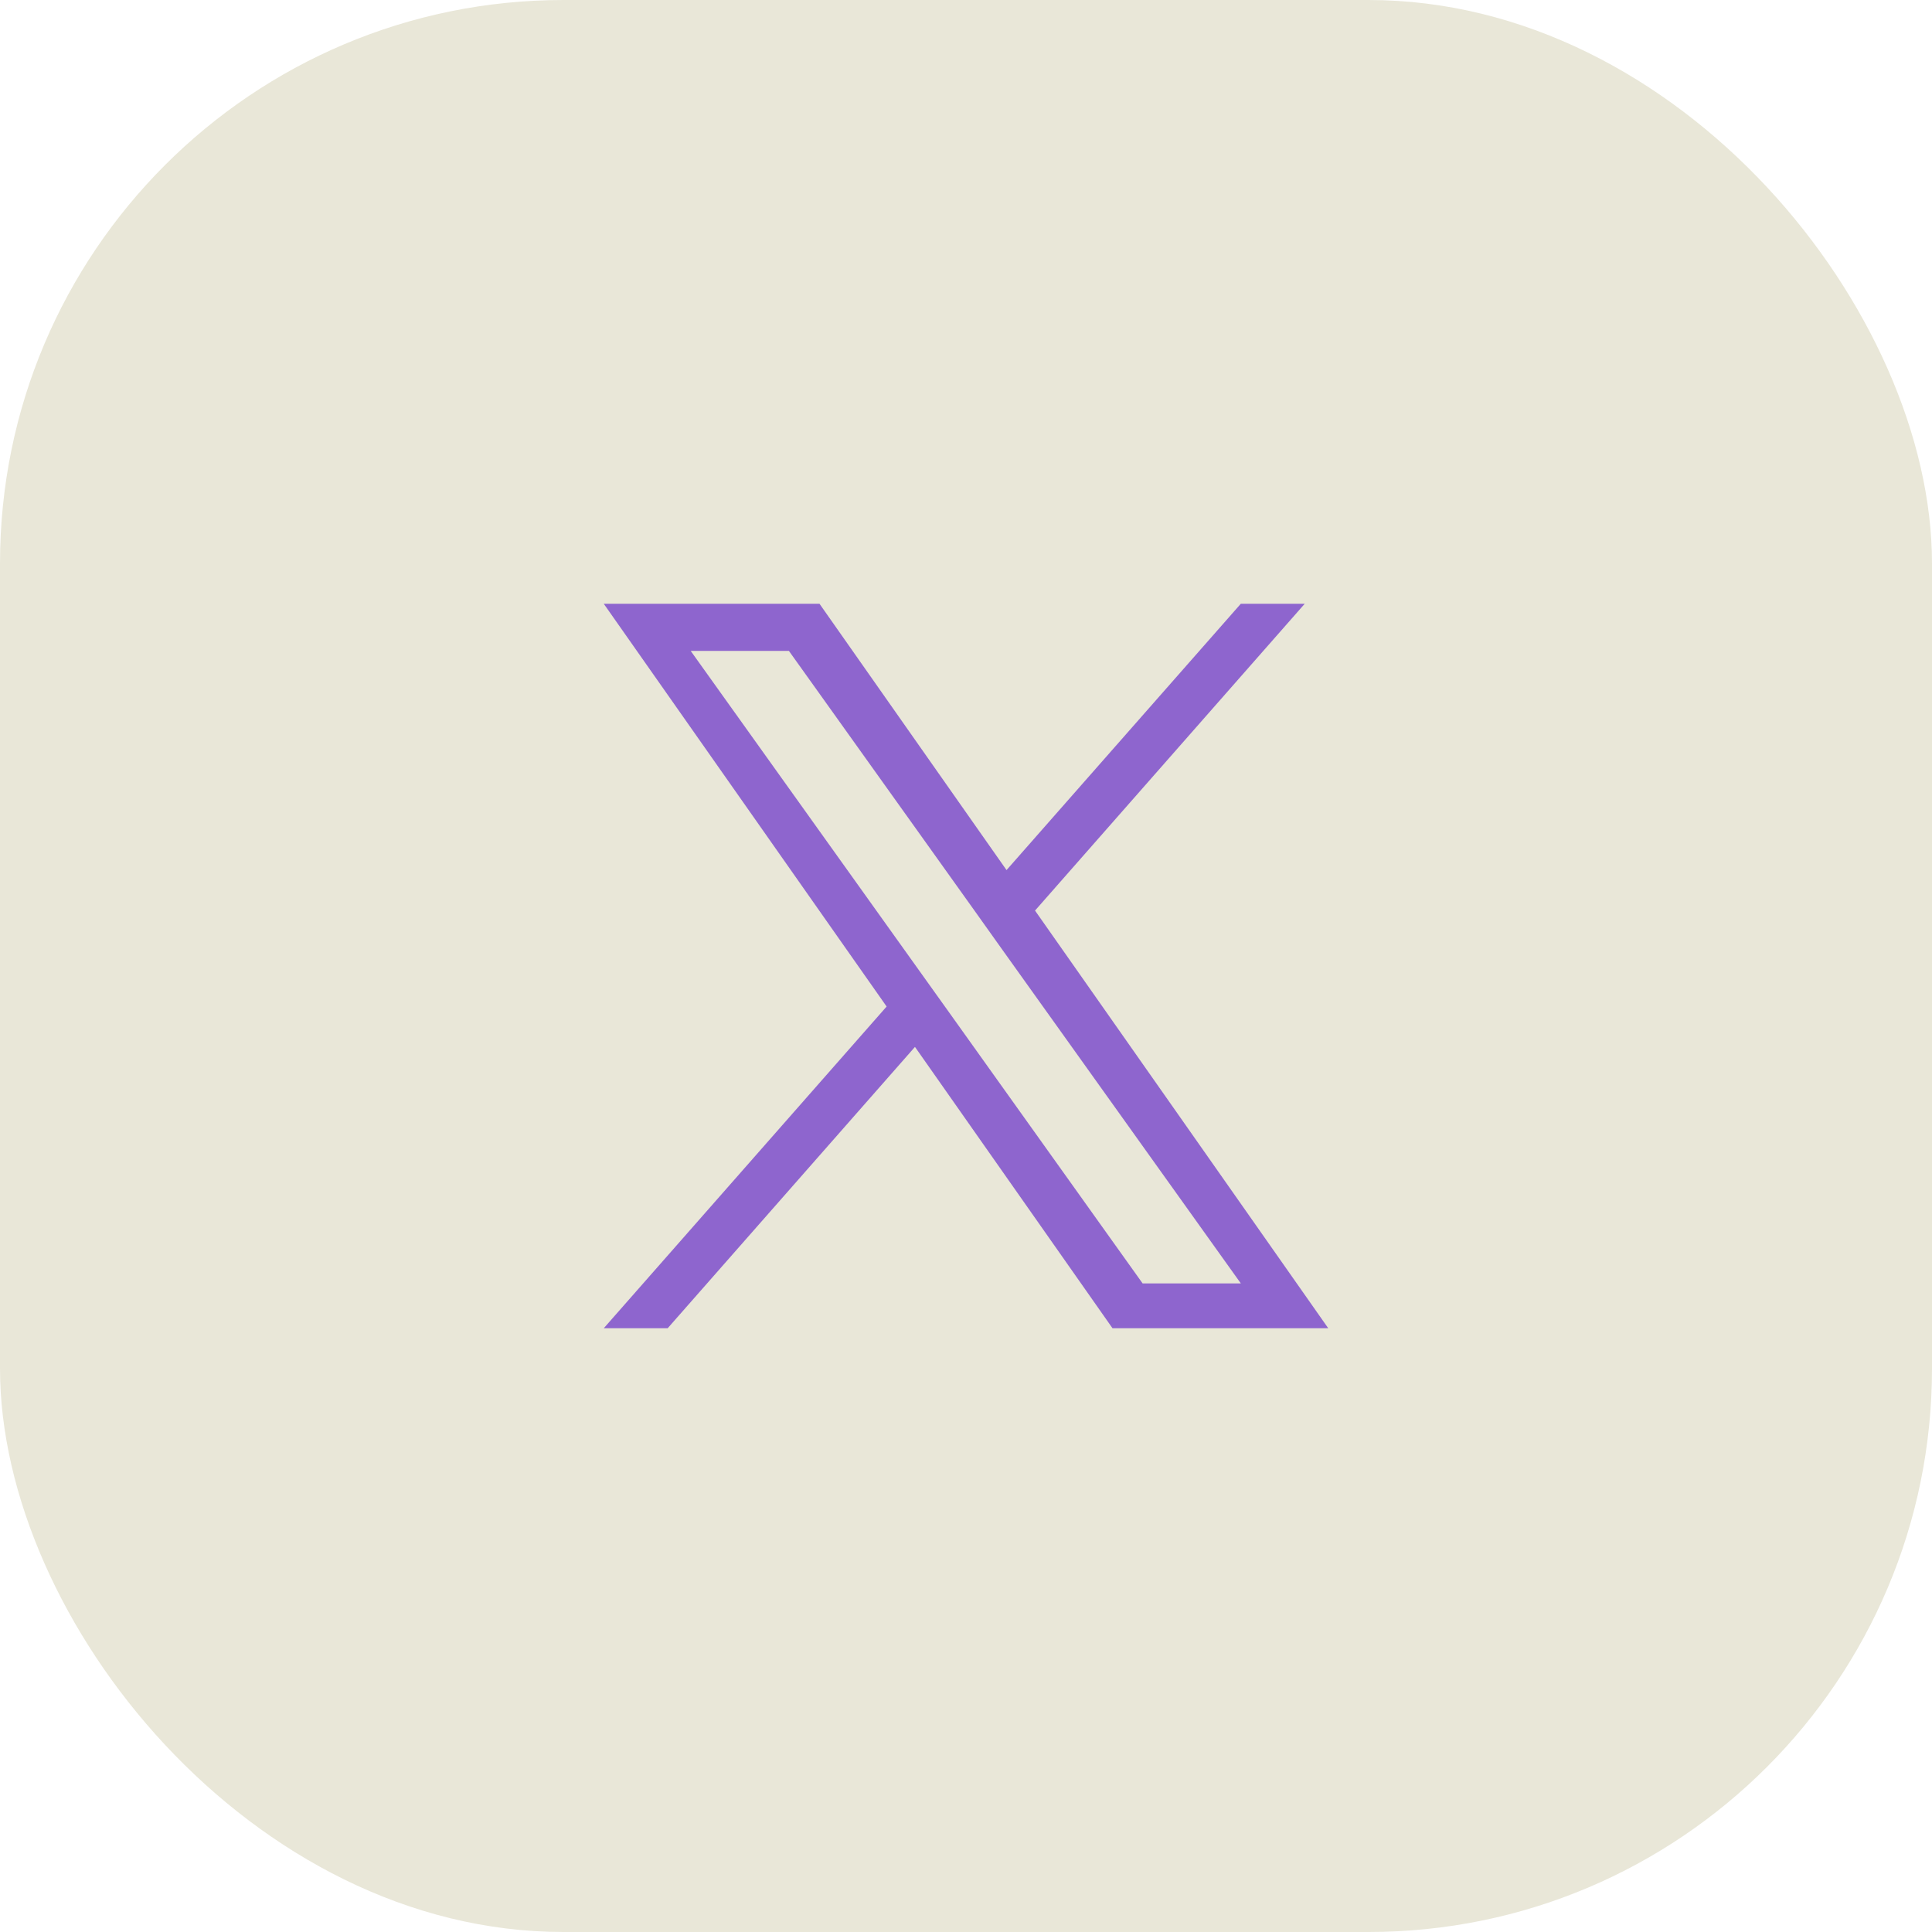
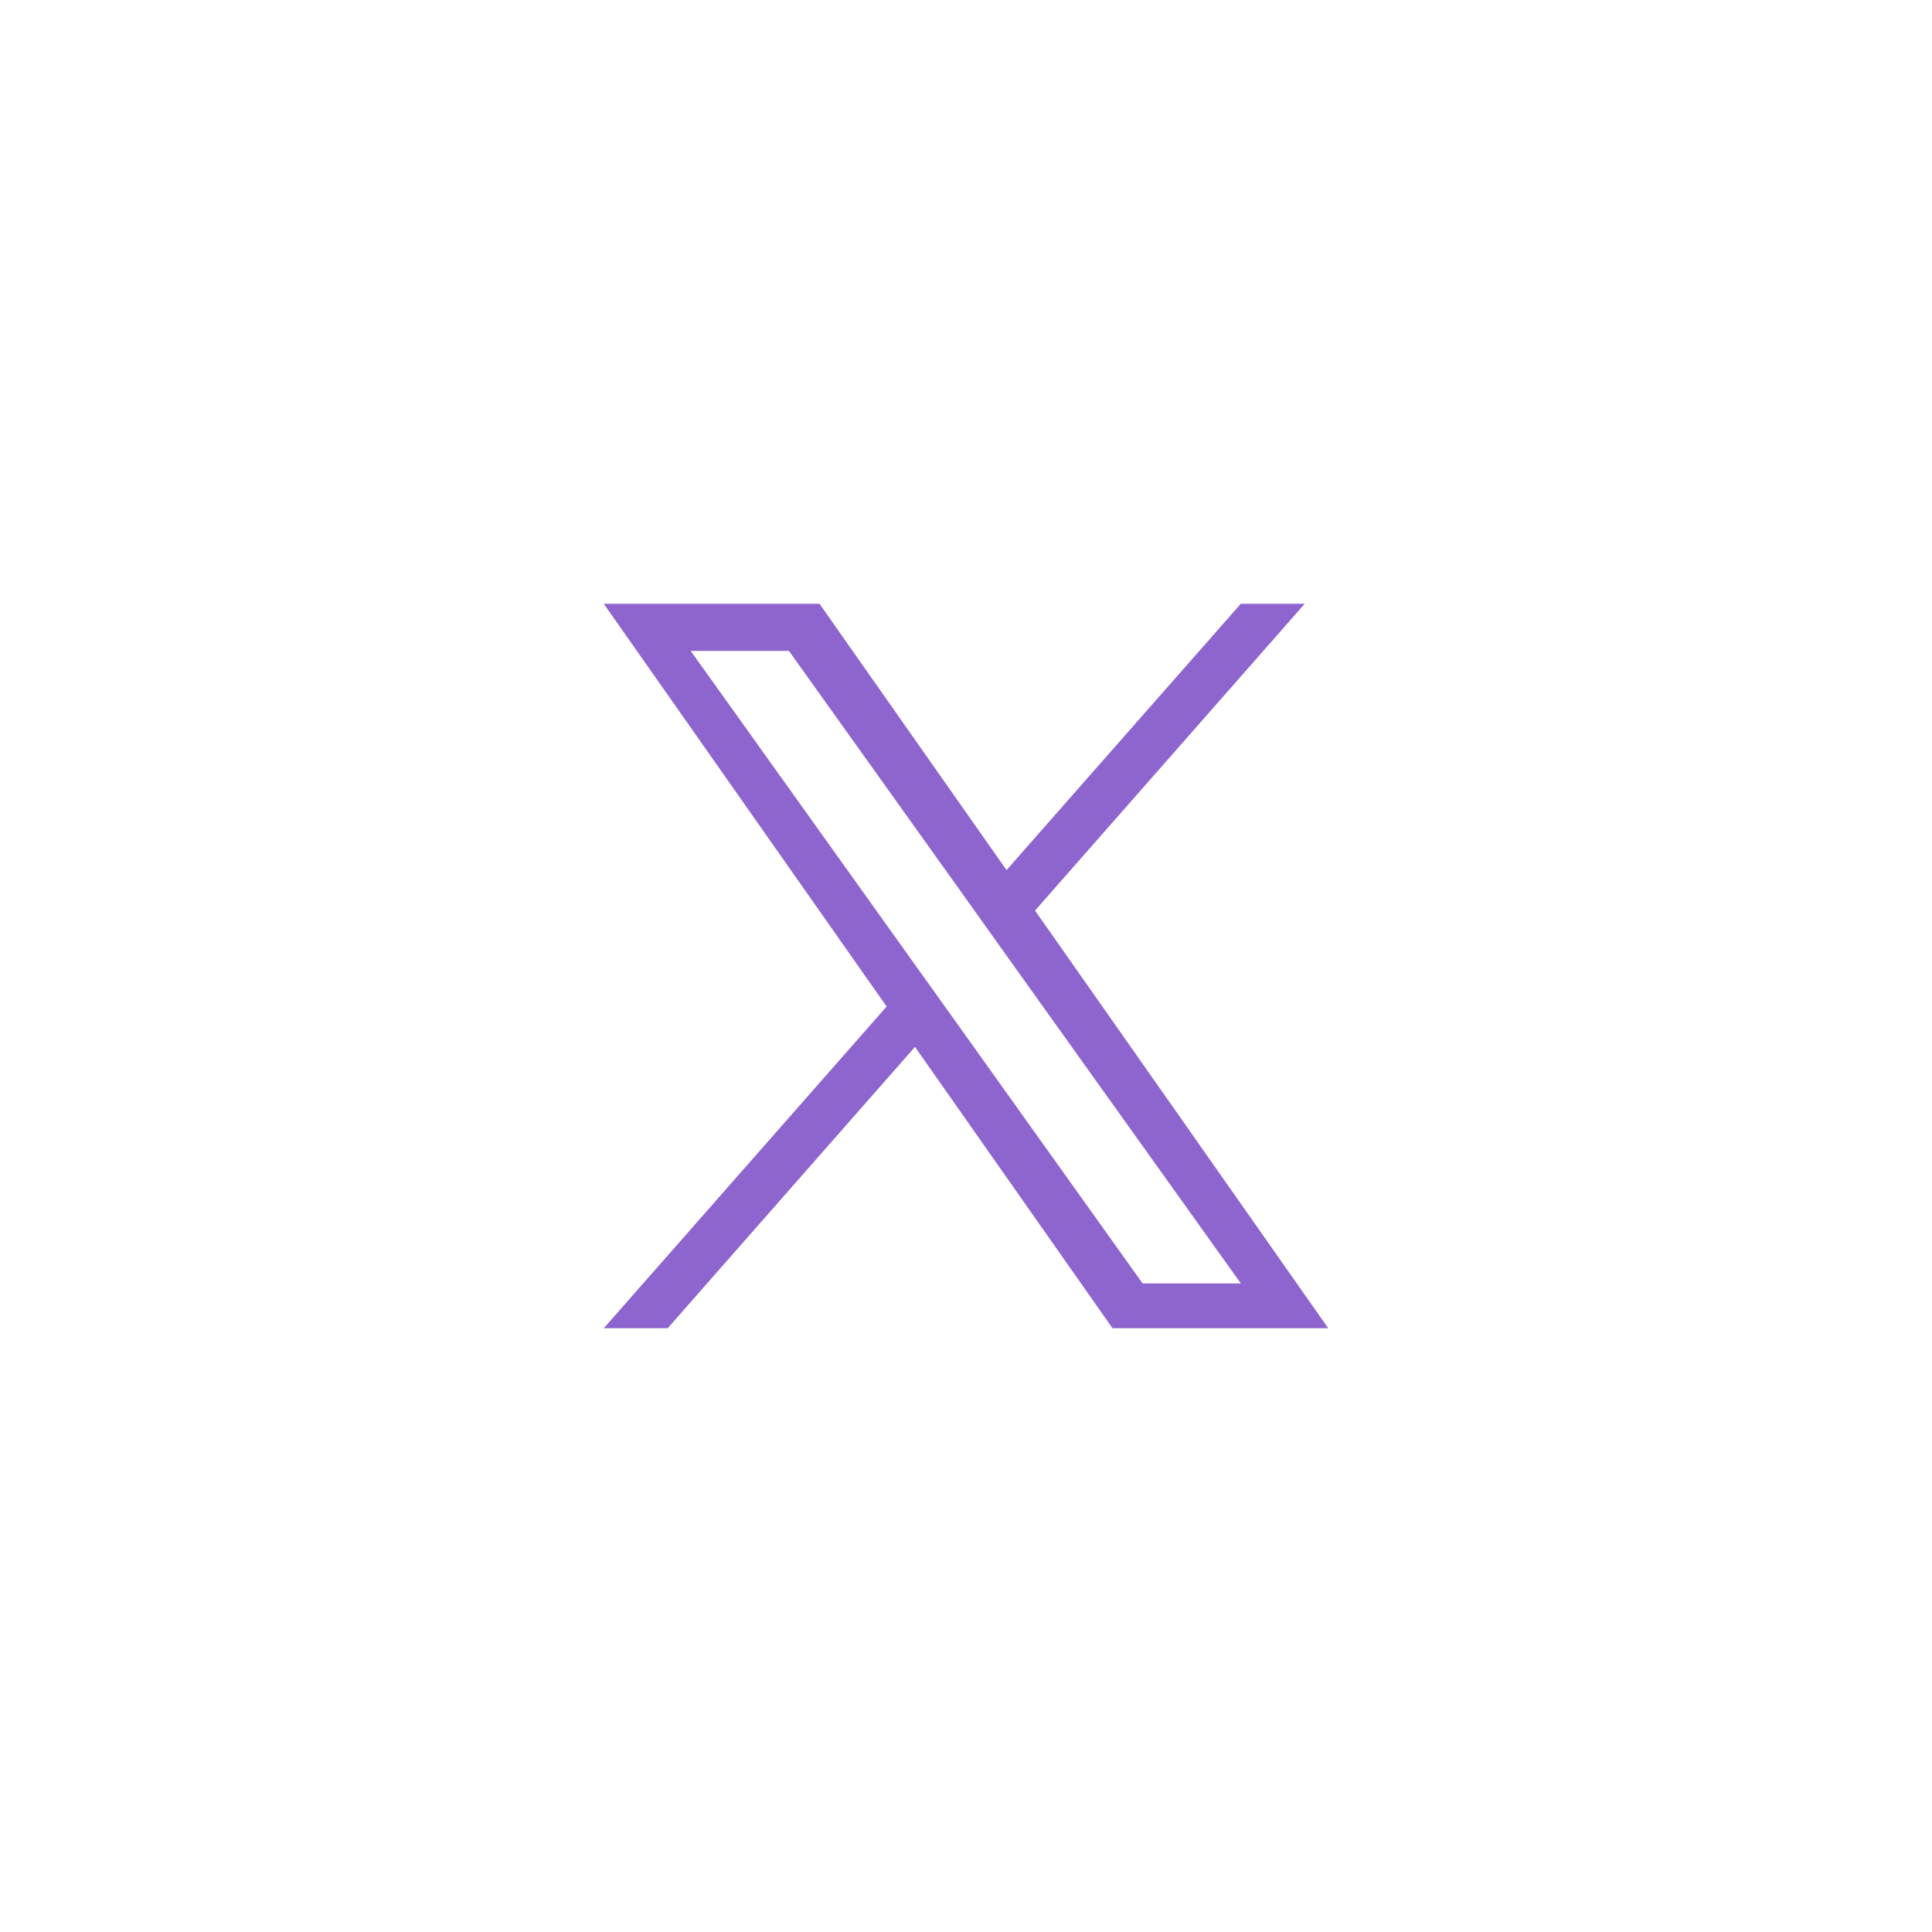
<svg xmlns="http://www.w3.org/2000/svg" width="48" height="48" viewBox="0 0 48 48" fill="none">
-   <rect width="48" height="48" rx="14" fill="#E9E7D8" />
  <path d="M25.715 22.623L32.416 15H30.828L25.007 21.617L20.36 15H15L22.028 25.007L15 33H16.588L22.732 26.01L27.64 33H33L25.715 22.623ZM23.539 25.095L22.826 24.098L17.16 16.171H19.6L24.173 22.571L24.883 23.568L30.828 31.886H28.388L23.539 25.095Z" fill="#8E65CE" />
</svg>